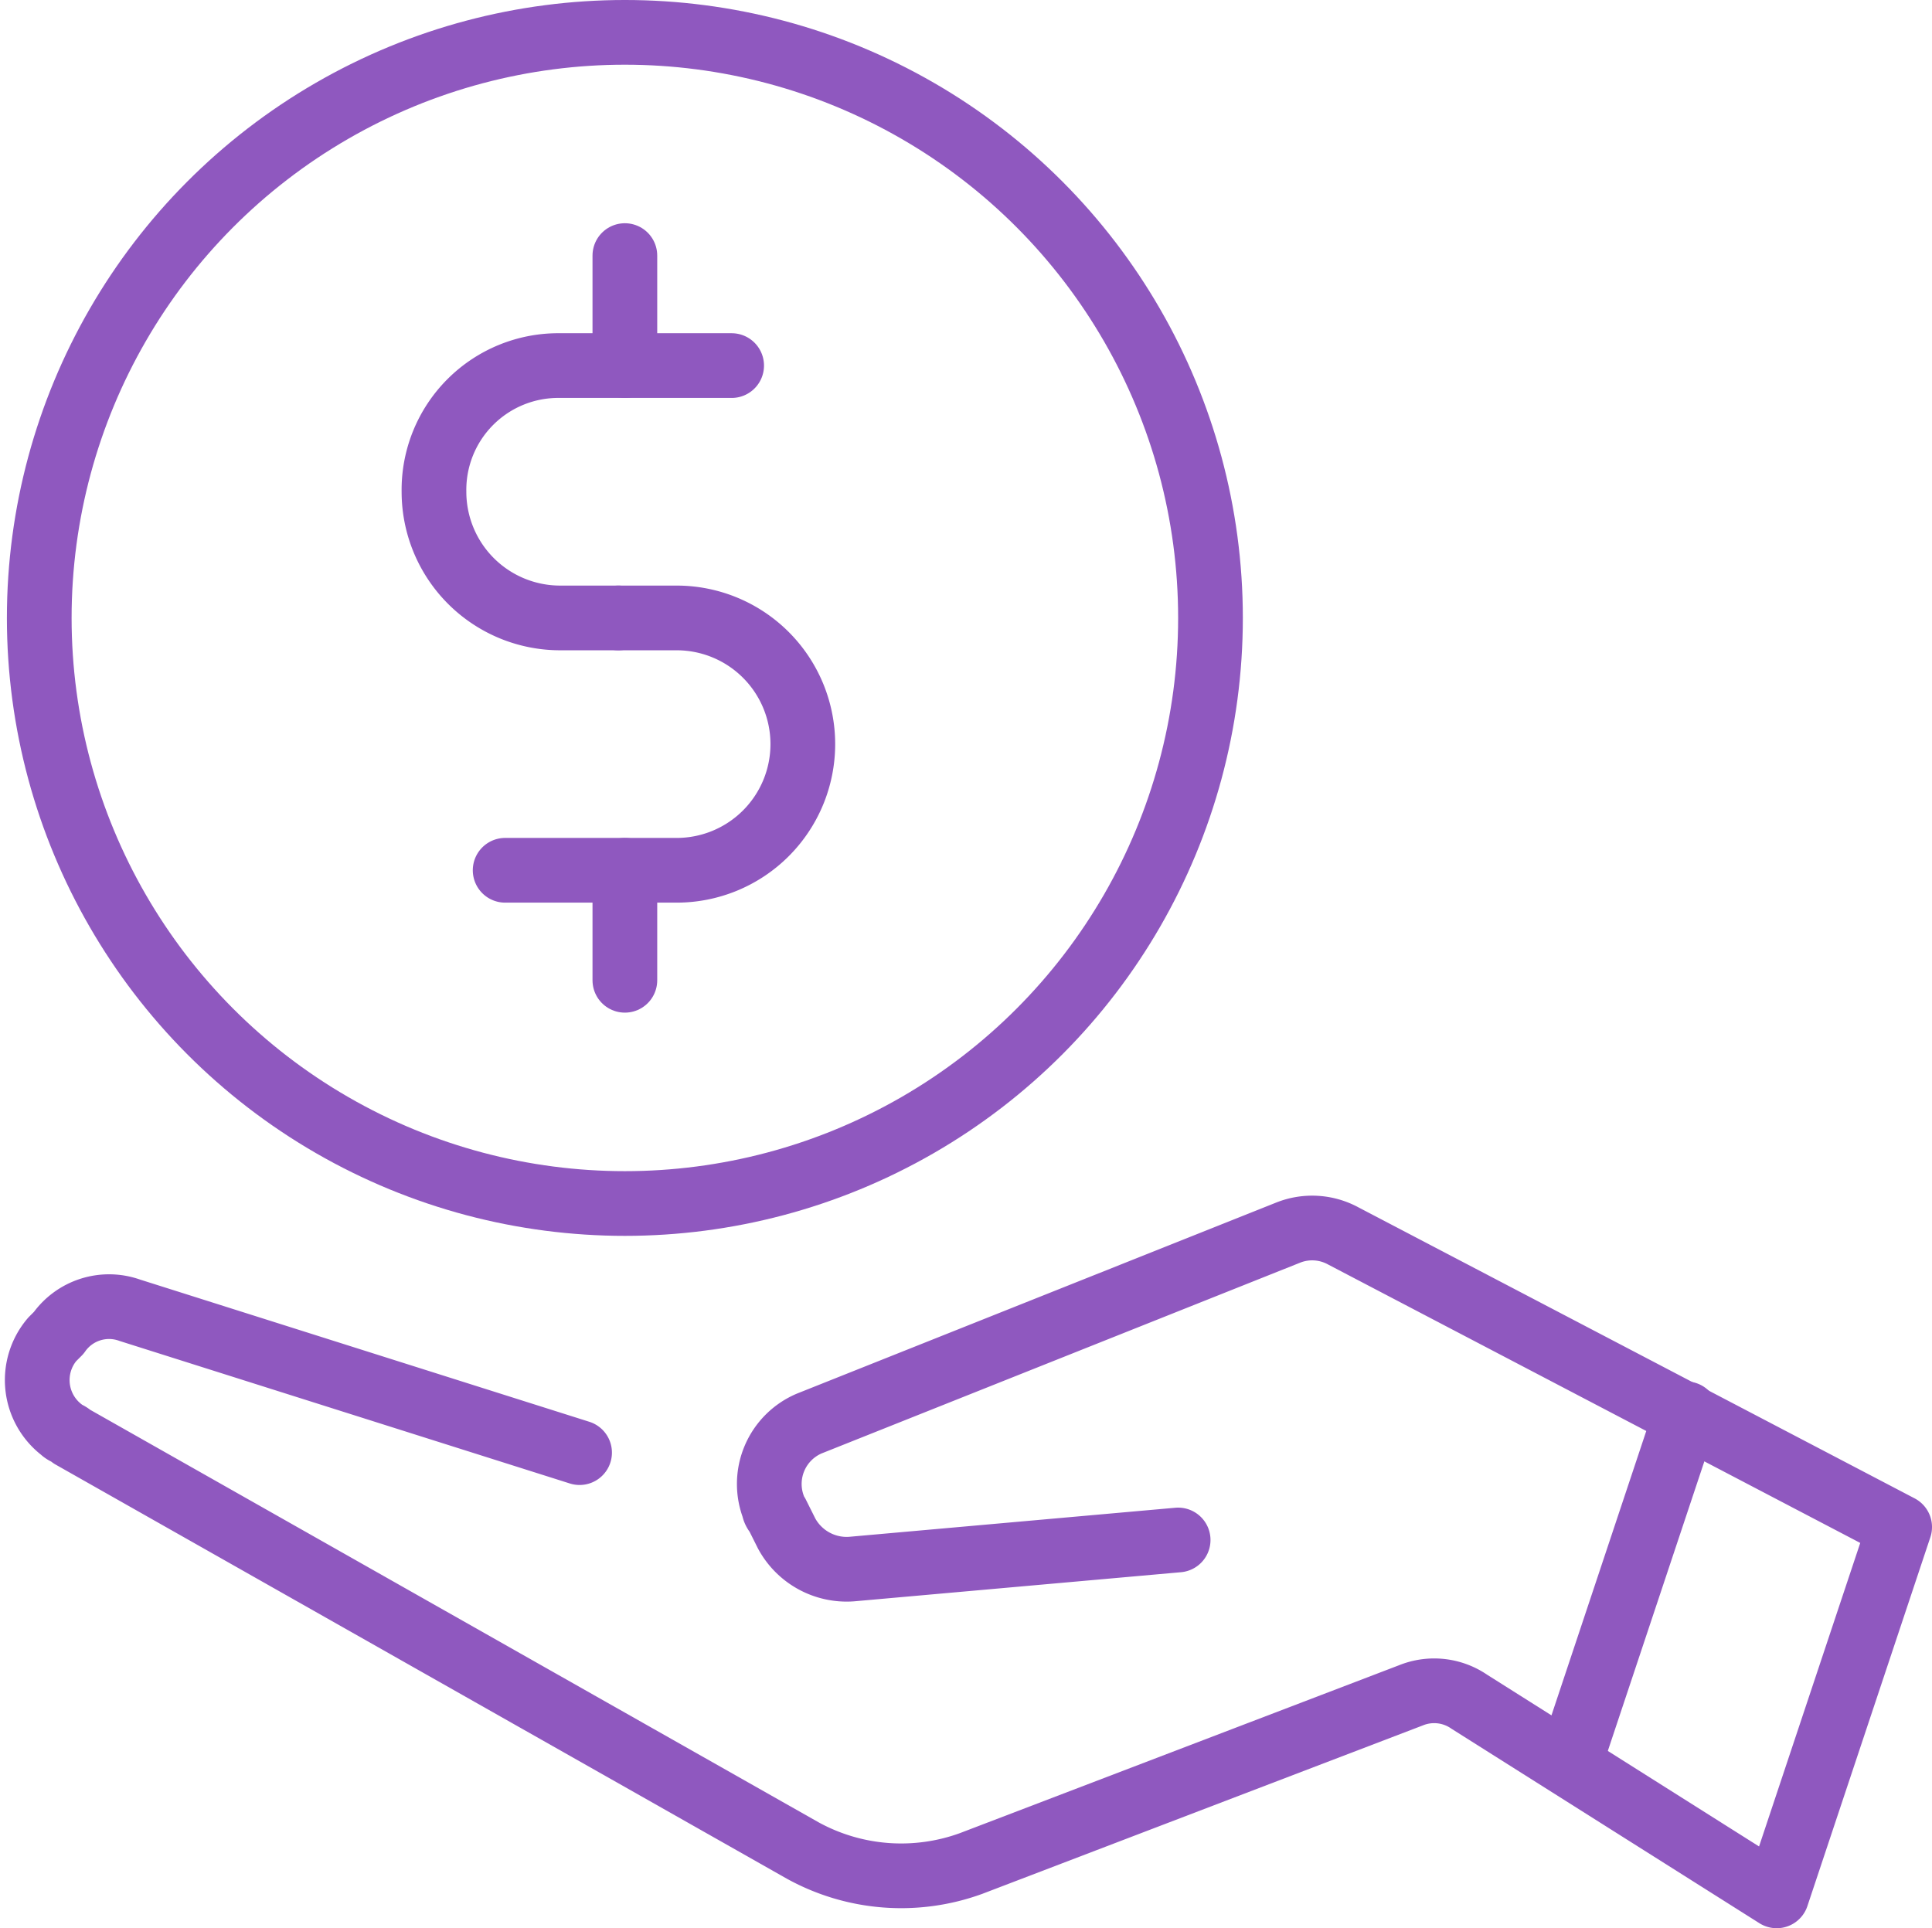
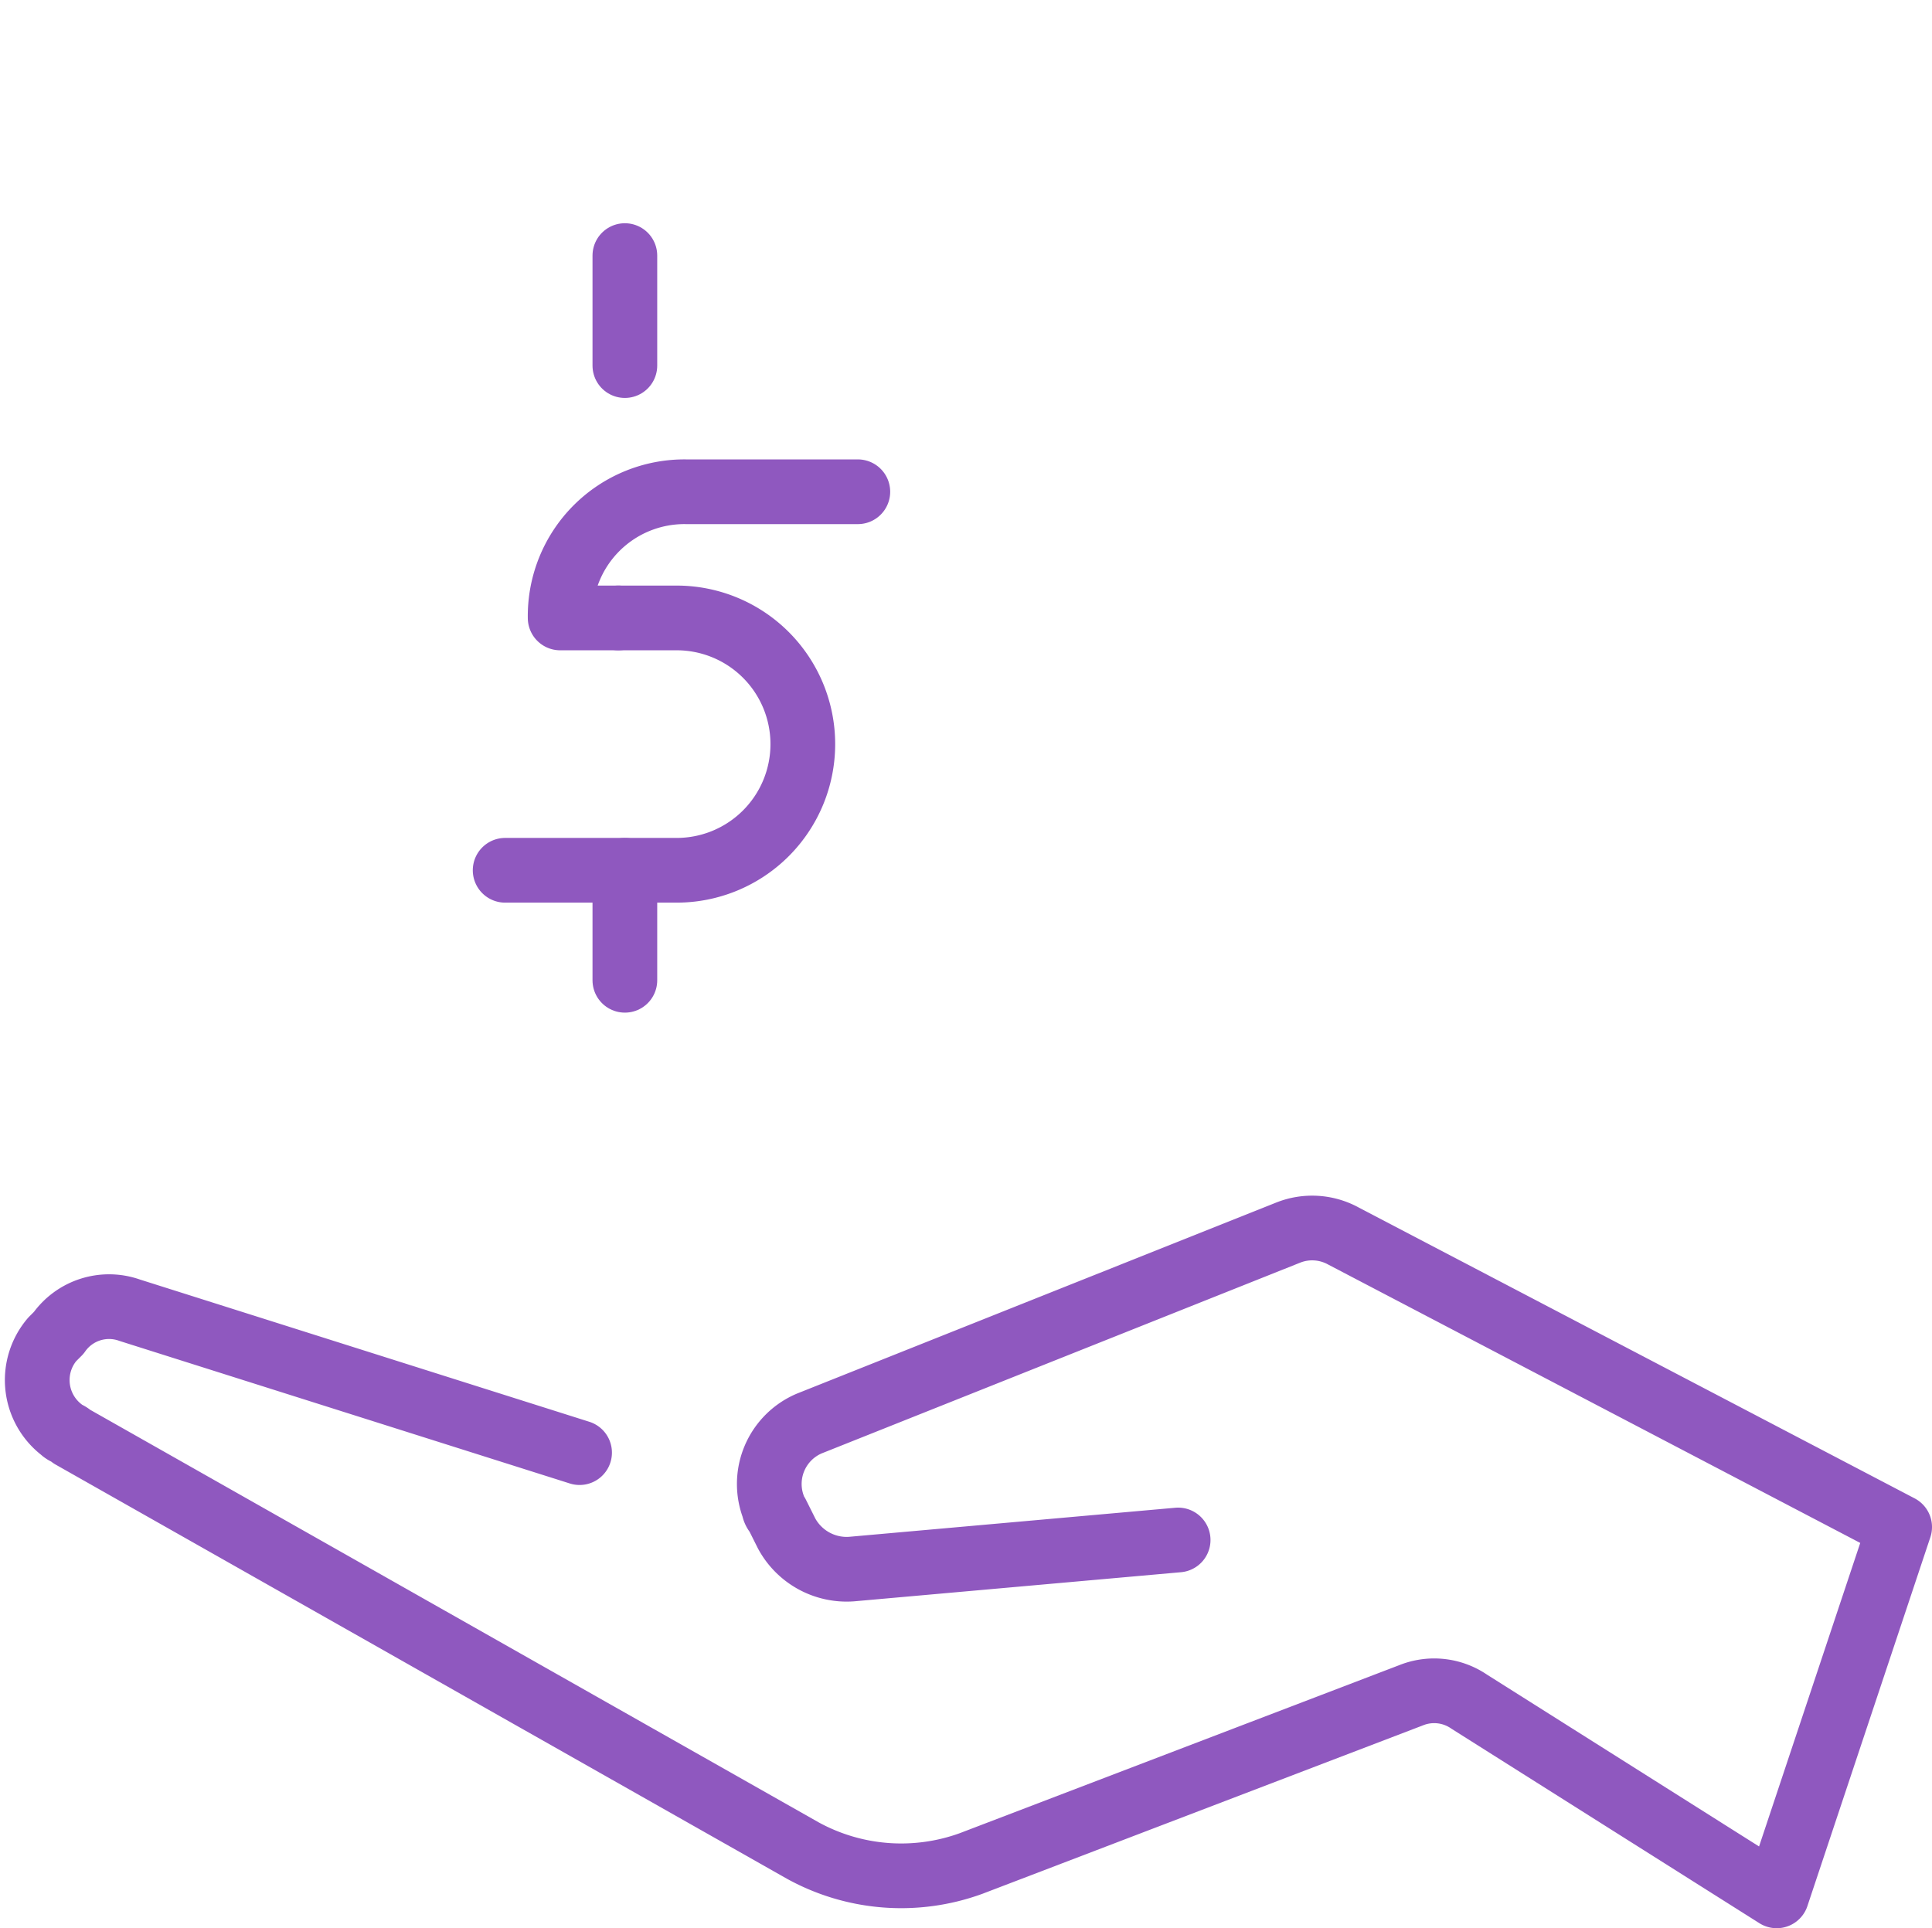
<svg xmlns="http://www.w3.org/2000/svg" width="59.713" height="59.6" viewBox="0 0 59.713 59.6">
  <g id="icon01" transform="translate(0.013 -0.2)">
    <path id="Caminho_6032" data-name="Caminho 6032" d="M17.9,45.1,4,40.7a1.9,1.9,0,0,0-2.2.7l-.2.2a1.942,1.942,0,0,0,.3,2.8c.1.1.2.1.3.2L24.8,57.4a6.313,6.313,0,0,0,5.2.4l13.6-5.2a1.914,1.914,0,0,1,1.8.2l9.5,6,3.8-11.4-17.2-9a2.007,2.007,0,0,0-1.7-.1L25,44.2a2.03,2.03,0,0,0-1.1,2.6.349.349,0,0,0,.1.2l.3.6a2.11,2.11,0,0,0,2,1.1l10.1-.9" fill="none" stroke="#8f58bf" stroke-linecap="round" stroke-linejoin="round" stroke-width="2" />
-     <line id="Linha_3" data-name="Linha 3" x1="3.6" y2="10.8" transform="translate(48.5 43.9)" fill="none" stroke="#8f58bf" stroke-linecap="round" stroke-linejoin="round" stroke-width="2" />
-     <circle id="Elipse_2" data-name="Elipse 2" cx="18.1" cy="18.1" r="18.1" transform="translate(1.2 1.2)" fill="none" stroke="#8f58bf" stroke-linecap="round" stroke-linejoin="round" stroke-width="2" />
-     <path id="Caminho_6033" data-name="Caminho 6033" d="M19.1,19.3H17.3a3.9,3.9,0,0,1-3.9-3.9h0a3.842,3.842,0,0,1,3.9-3.9h5.3" fill="none" stroke="#8f58bf" stroke-linecap="round" stroke-linejoin="round" stroke-width="2" />
+     <path id="Caminho_6033" data-name="Caminho 6033" d="M19.1,19.3H17.3h0a3.842,3.842,0,0,1,3.9-3.9h5.3" fill="none" stroke="#8f58bf" stroke-linecap="round" stroke-linejoin="round" stroke-width="2" />
    <path id="Caminho_6034" data-name="Caminho 6034" d="M19.1,19.3h1.8a3.9,3.9,0,0,1,3.9,3.9h0a3.9,3.9,0,0,1-3.9,3.9H15.6" fill="none" stroke="#8f58bf" stroke-linecap="round" stroke-linejoin="round" stroke-width="2" />
    <line id="Linha_4" data-name="Linha 4" y2="3.4" transform="translate(19.3 8.1)" fill="none" stroke="#8f58bf" stroke-linecap="round" stroke-linejoin="round" stroke-width="2" />
    <line id="Linha_5" data-name="Linha 5" y2="3.4" transform="translate(19.3 27.1)" fill="none" stroke="#8f58bf" stroke-linecap="round" stroke-linejoin="round" stroke-width="2" />
  </g>
</svg>